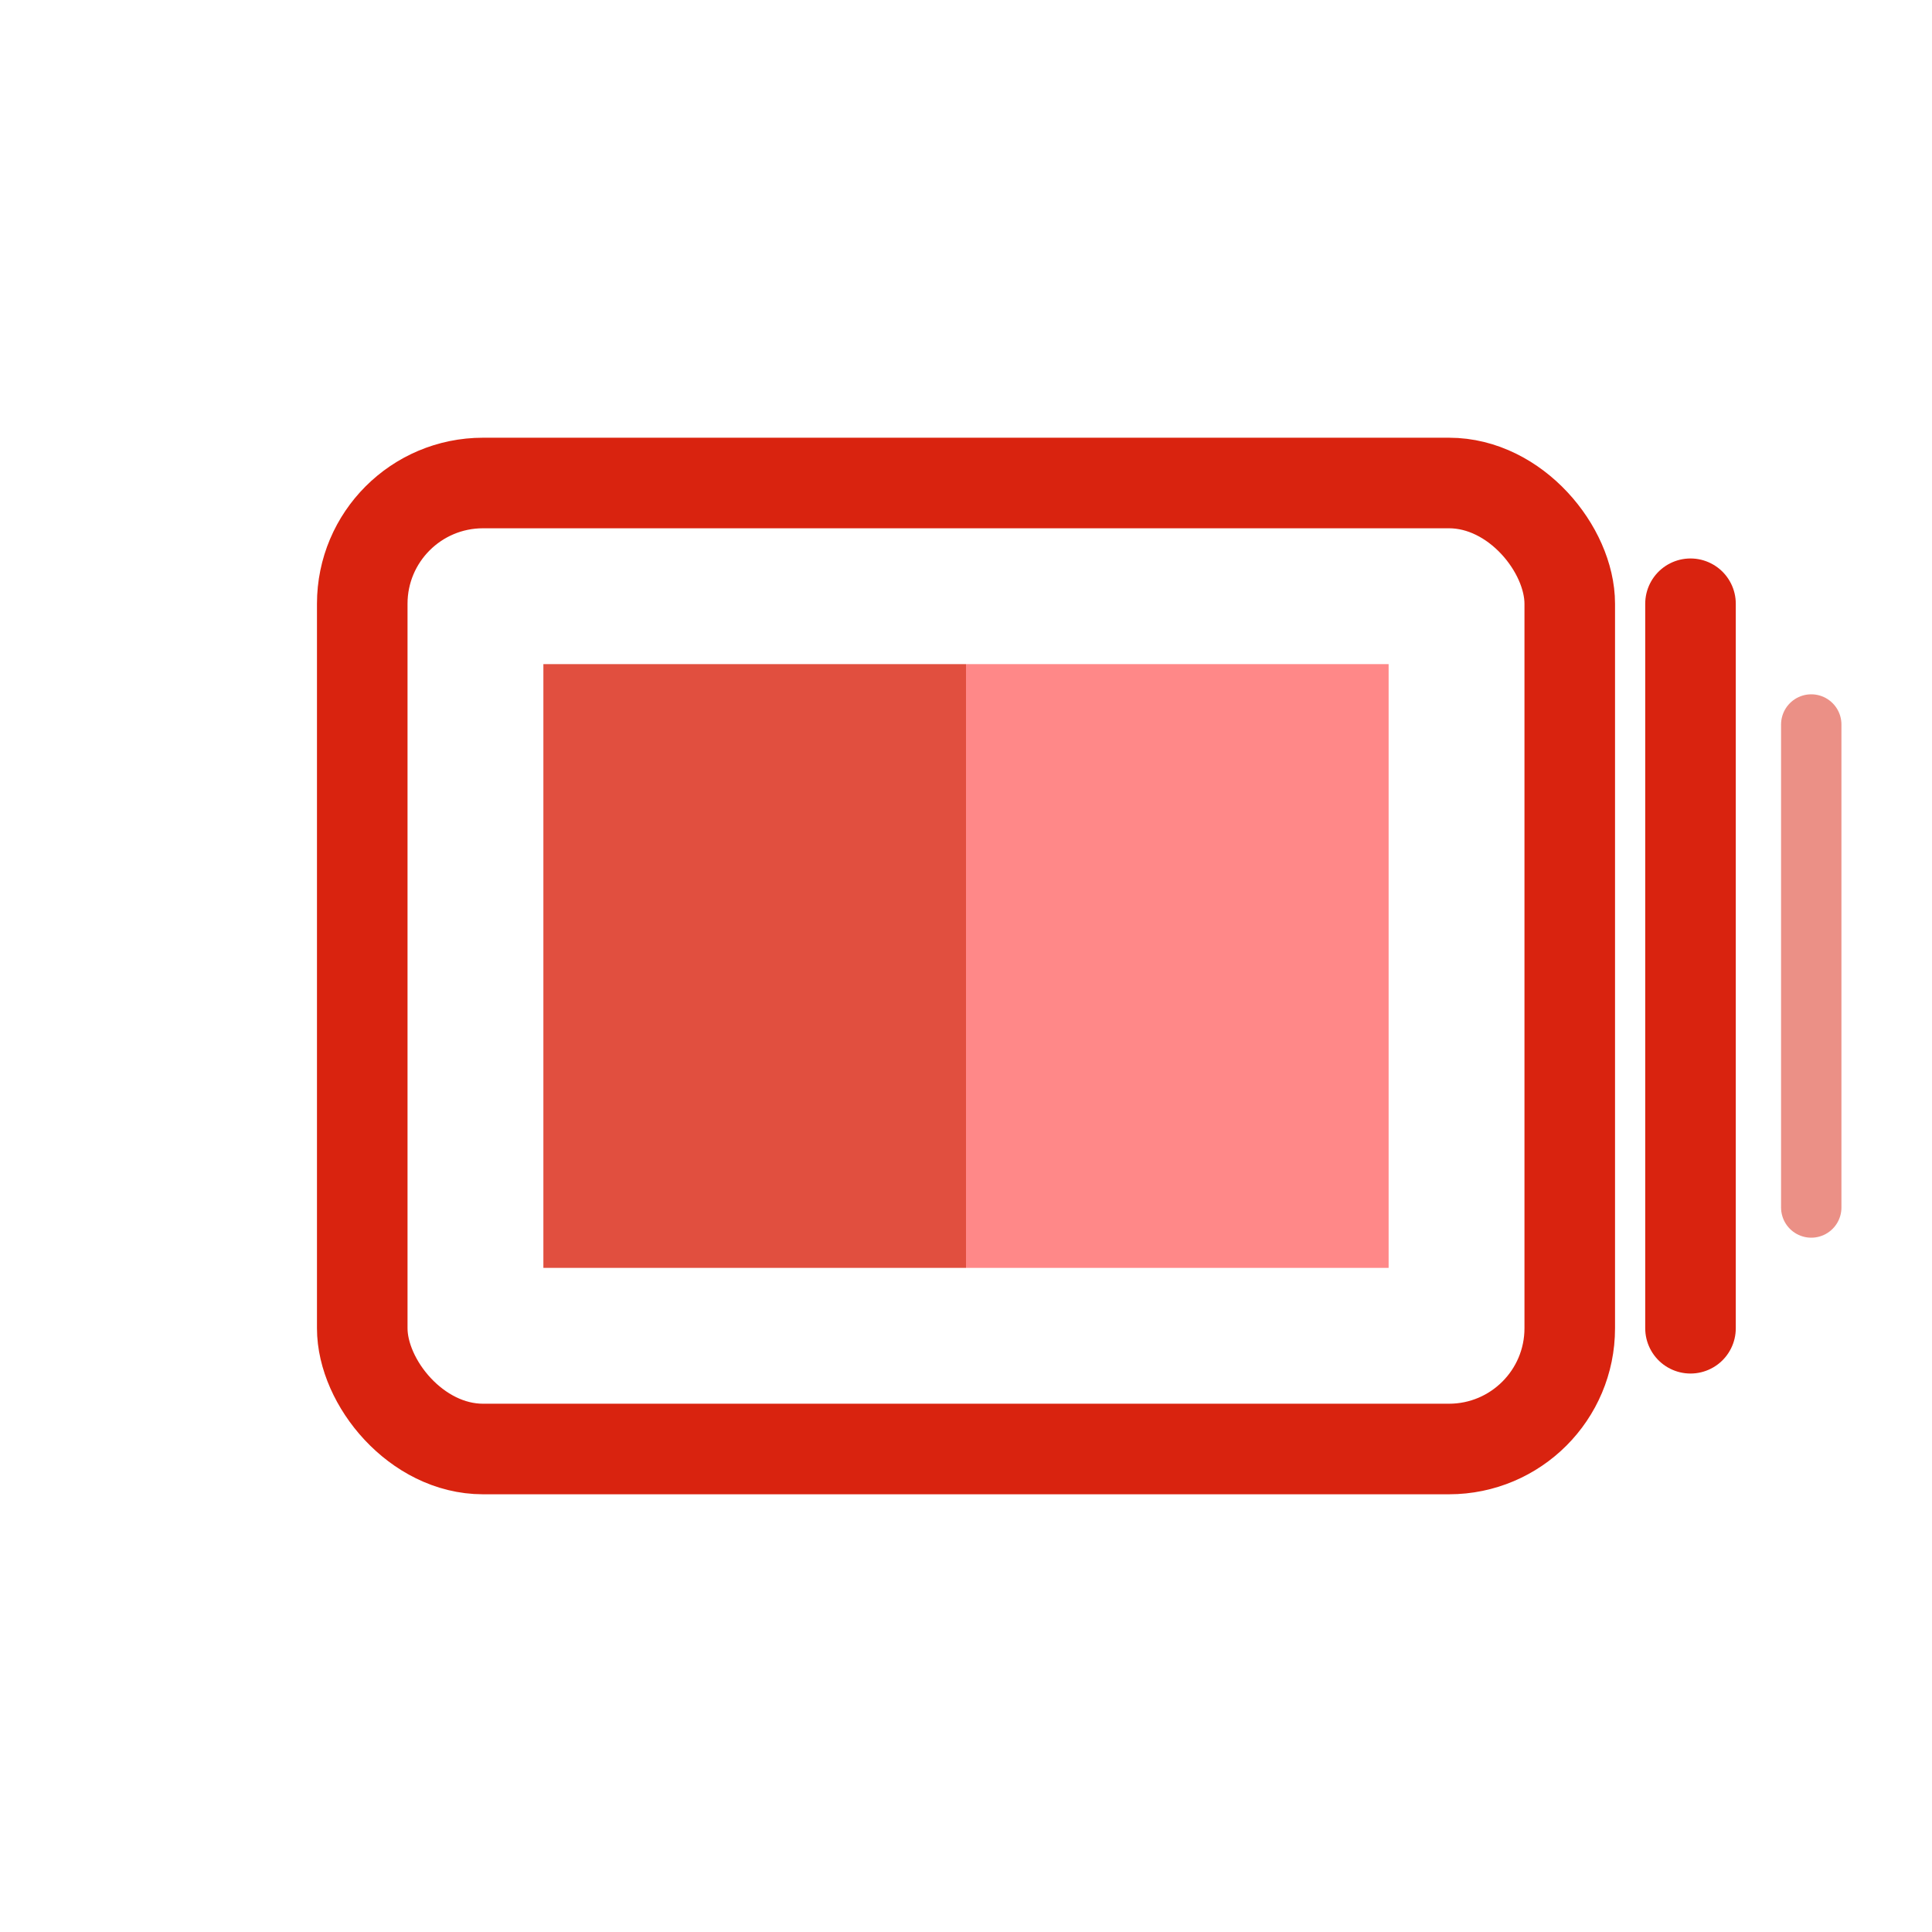
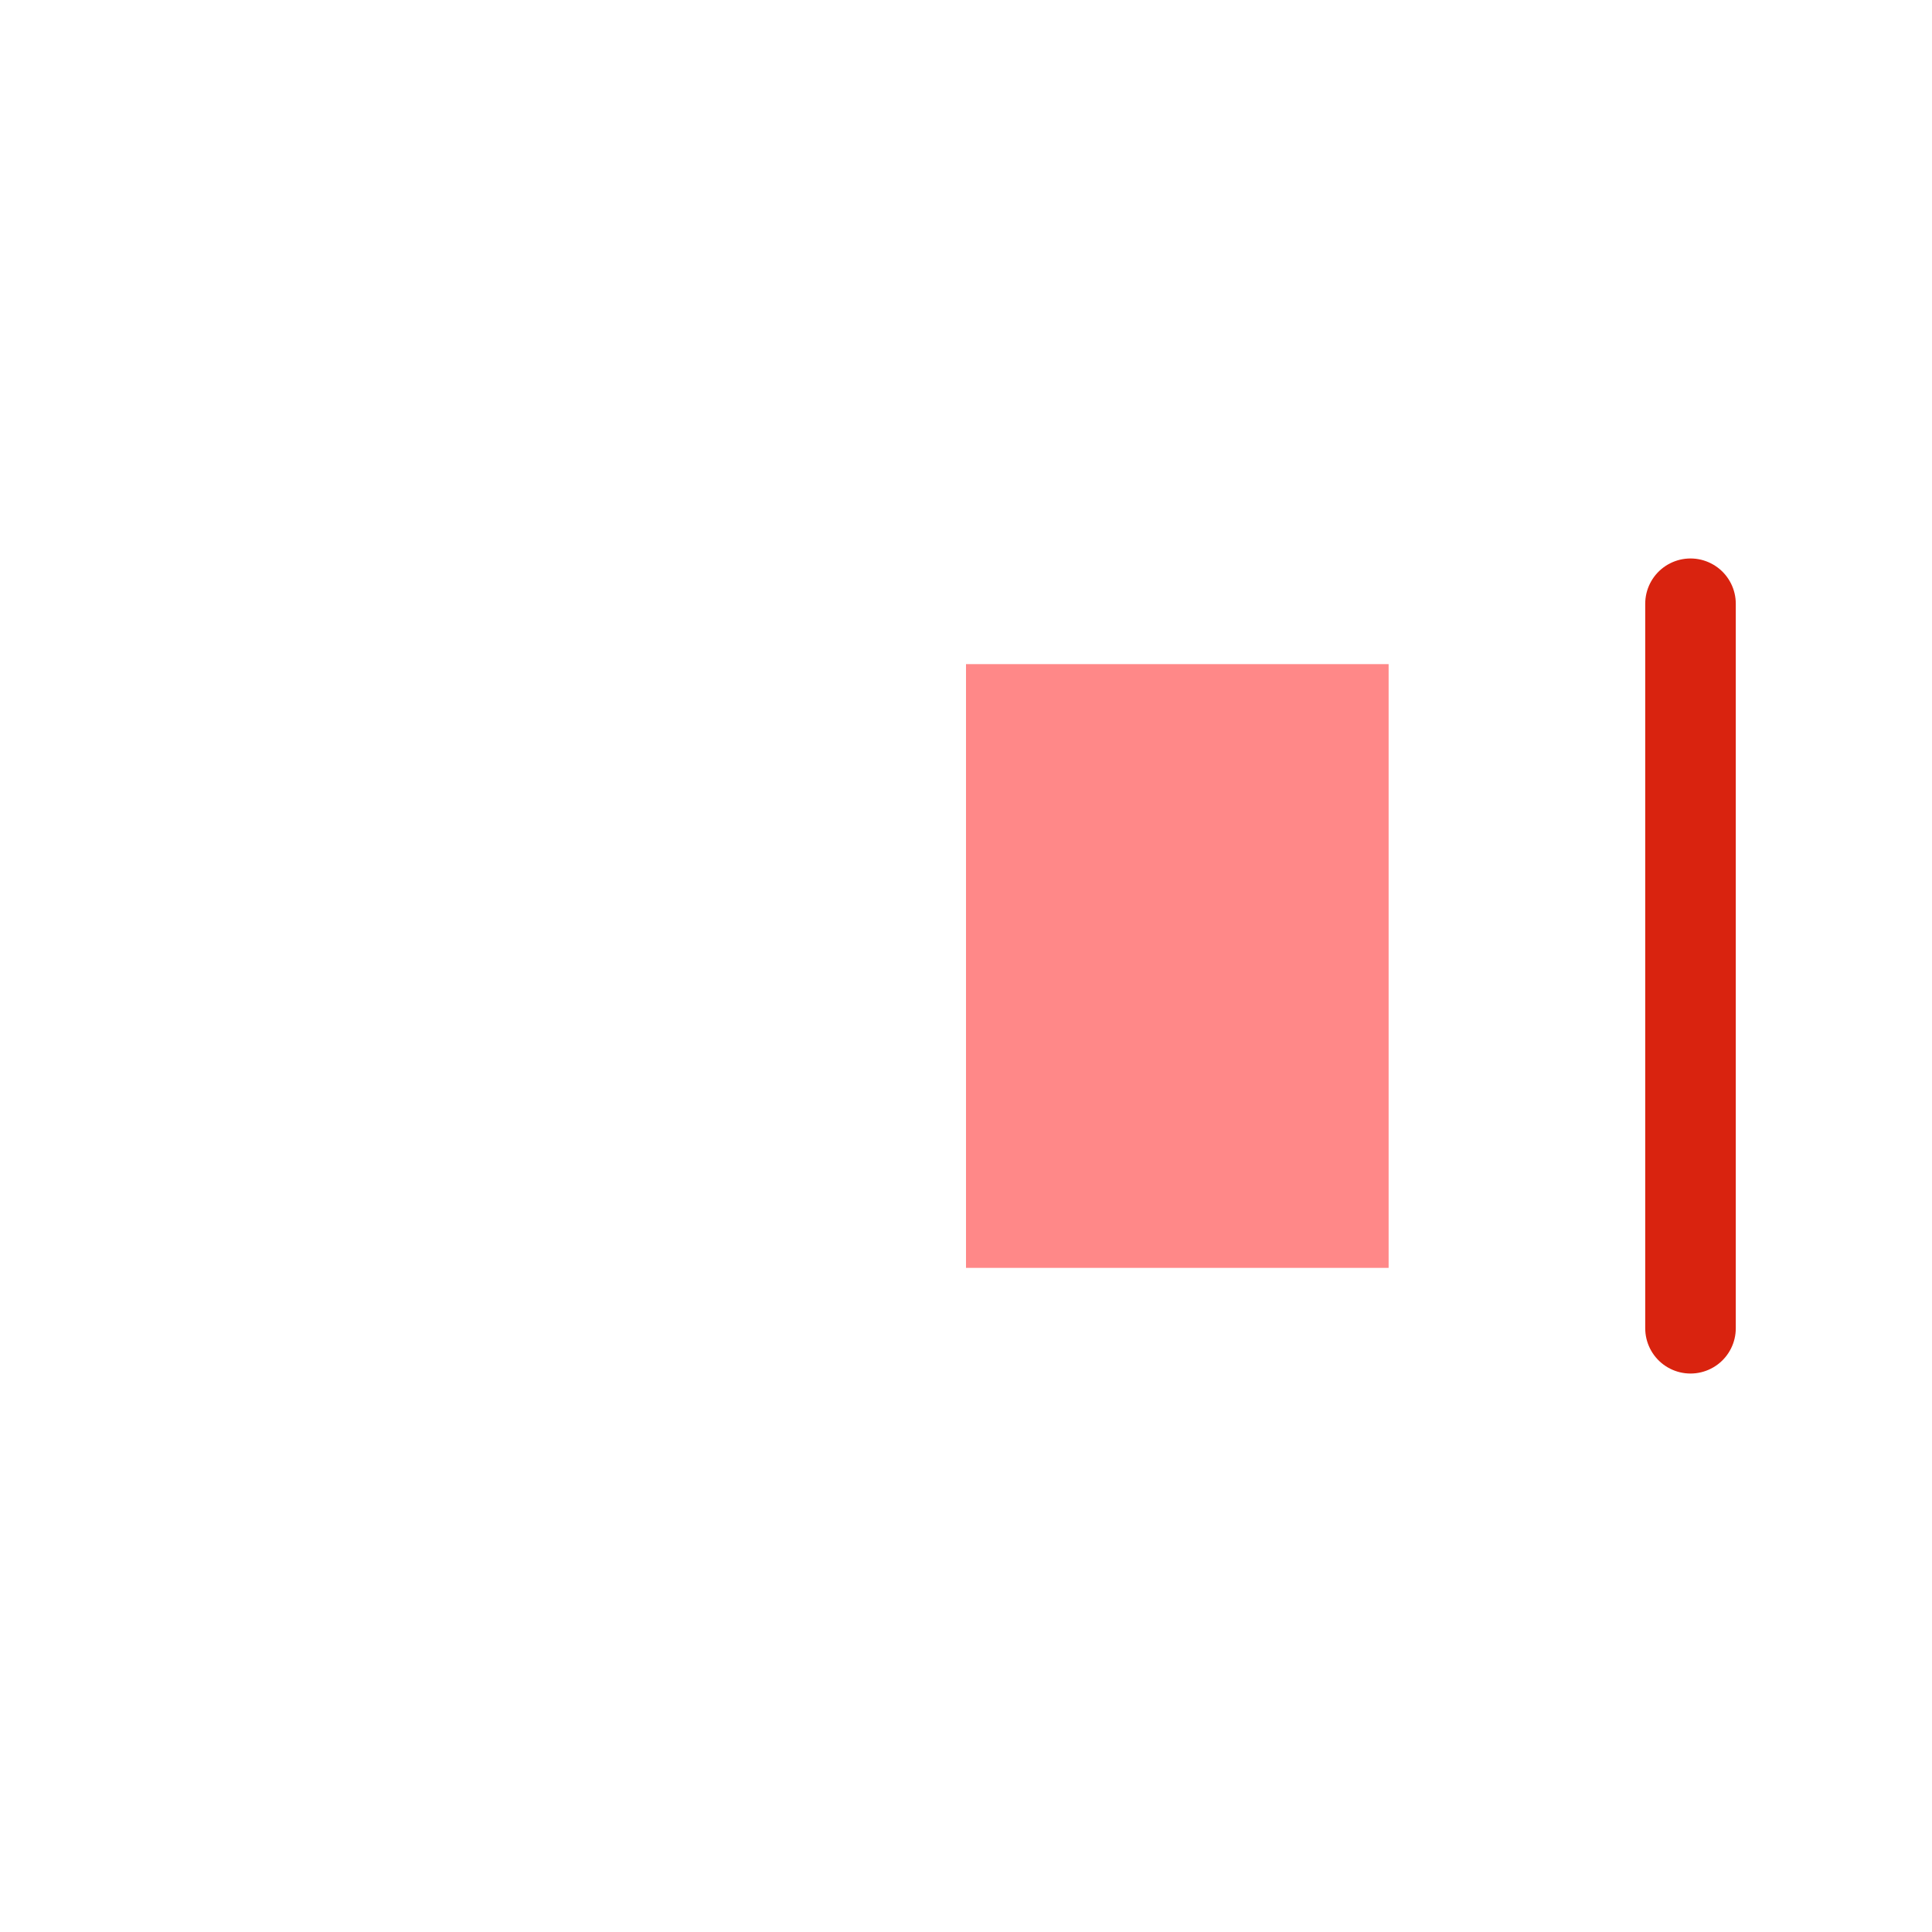
<svg xmlns="http://www.w3.org/2000/svg" width="32" height="32" viewBox="0 0 32 32" fill="none">
-   <rect x="6" y="8" width="20" height="16" rx="2" stroke="#D9230F" data-dynamic-stroke="true" stroke-width="1.5" />
-   <rect x="9" y="11" width="7" height="10" fill="#D9230F" data-dynamic-fill="true" opacity="0.8" />
  <rect x="16" y="11" width="7" height="10" fill="#FF6B6B" opacity="0.8" />
  <path d="M28 10V22" stroke="#D9230F" data-dynamic-stroke="true" stroke-width="1.5" stroke-linecap="round" />
-   <path d="M30 12V20" stroke="#D9230F" data-dynamic-stroke="true" stroke-width="1" stroke-linecap="round" opacity="0.5" />
</svg>